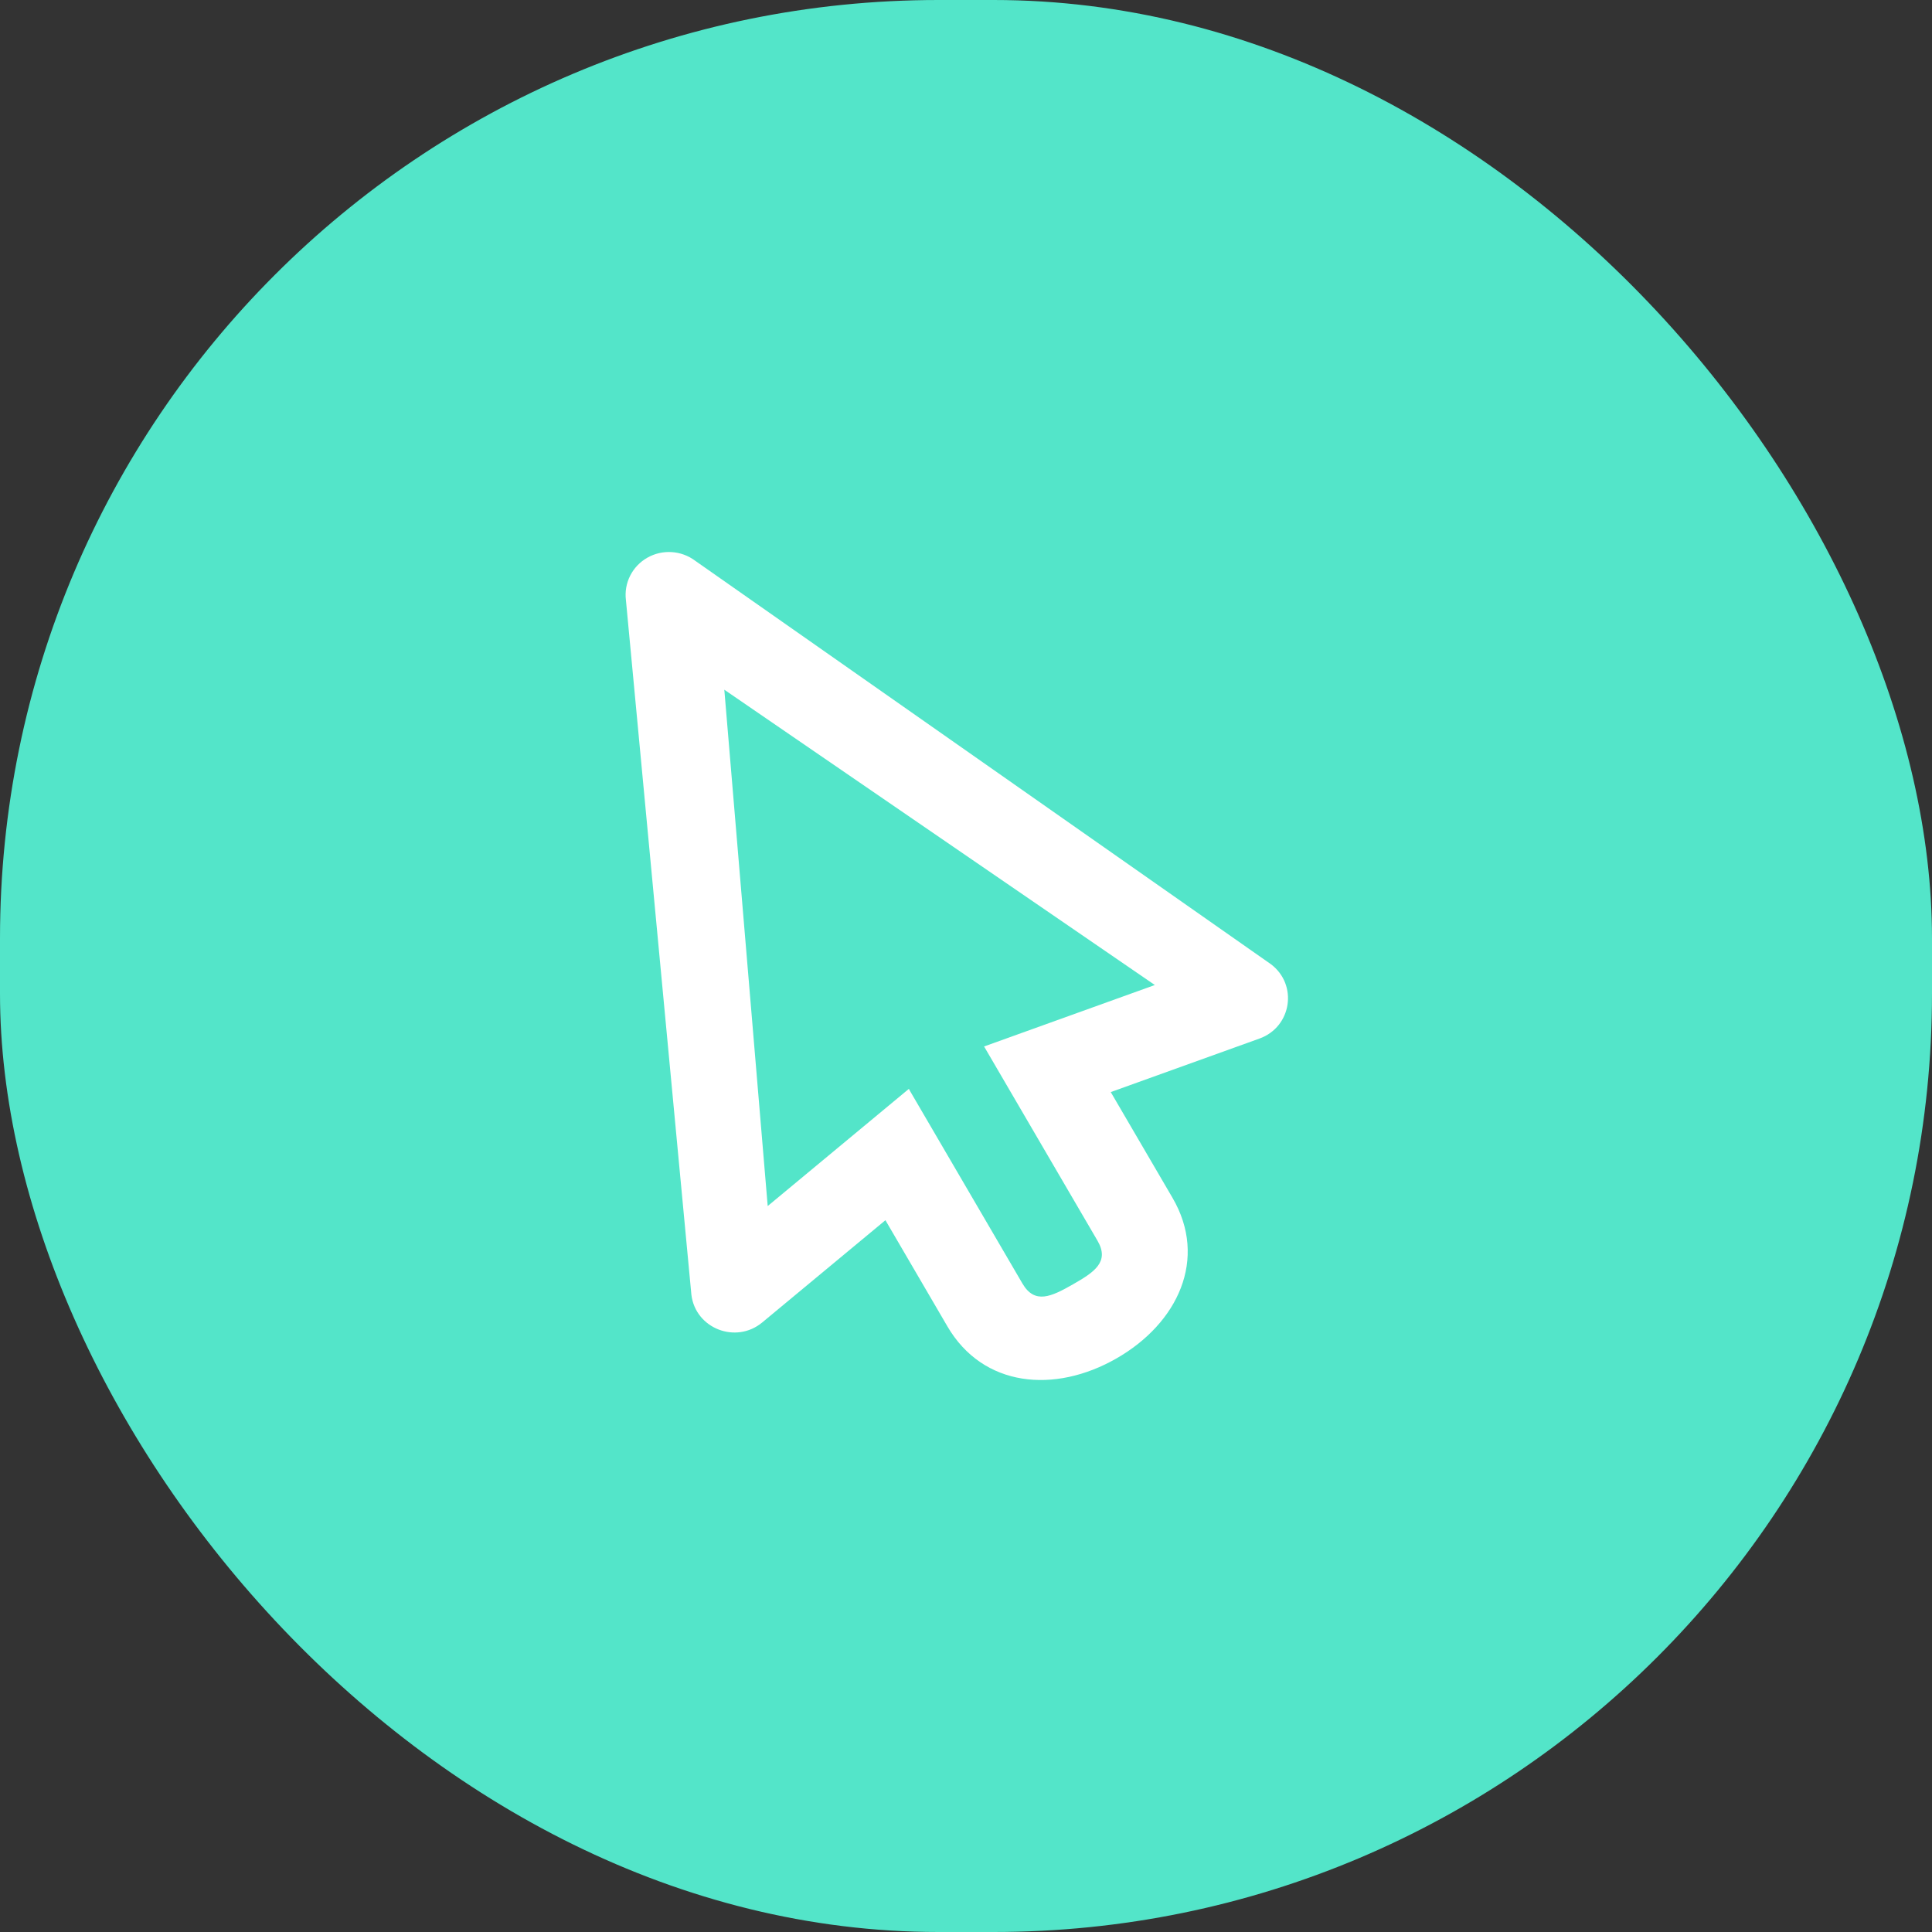
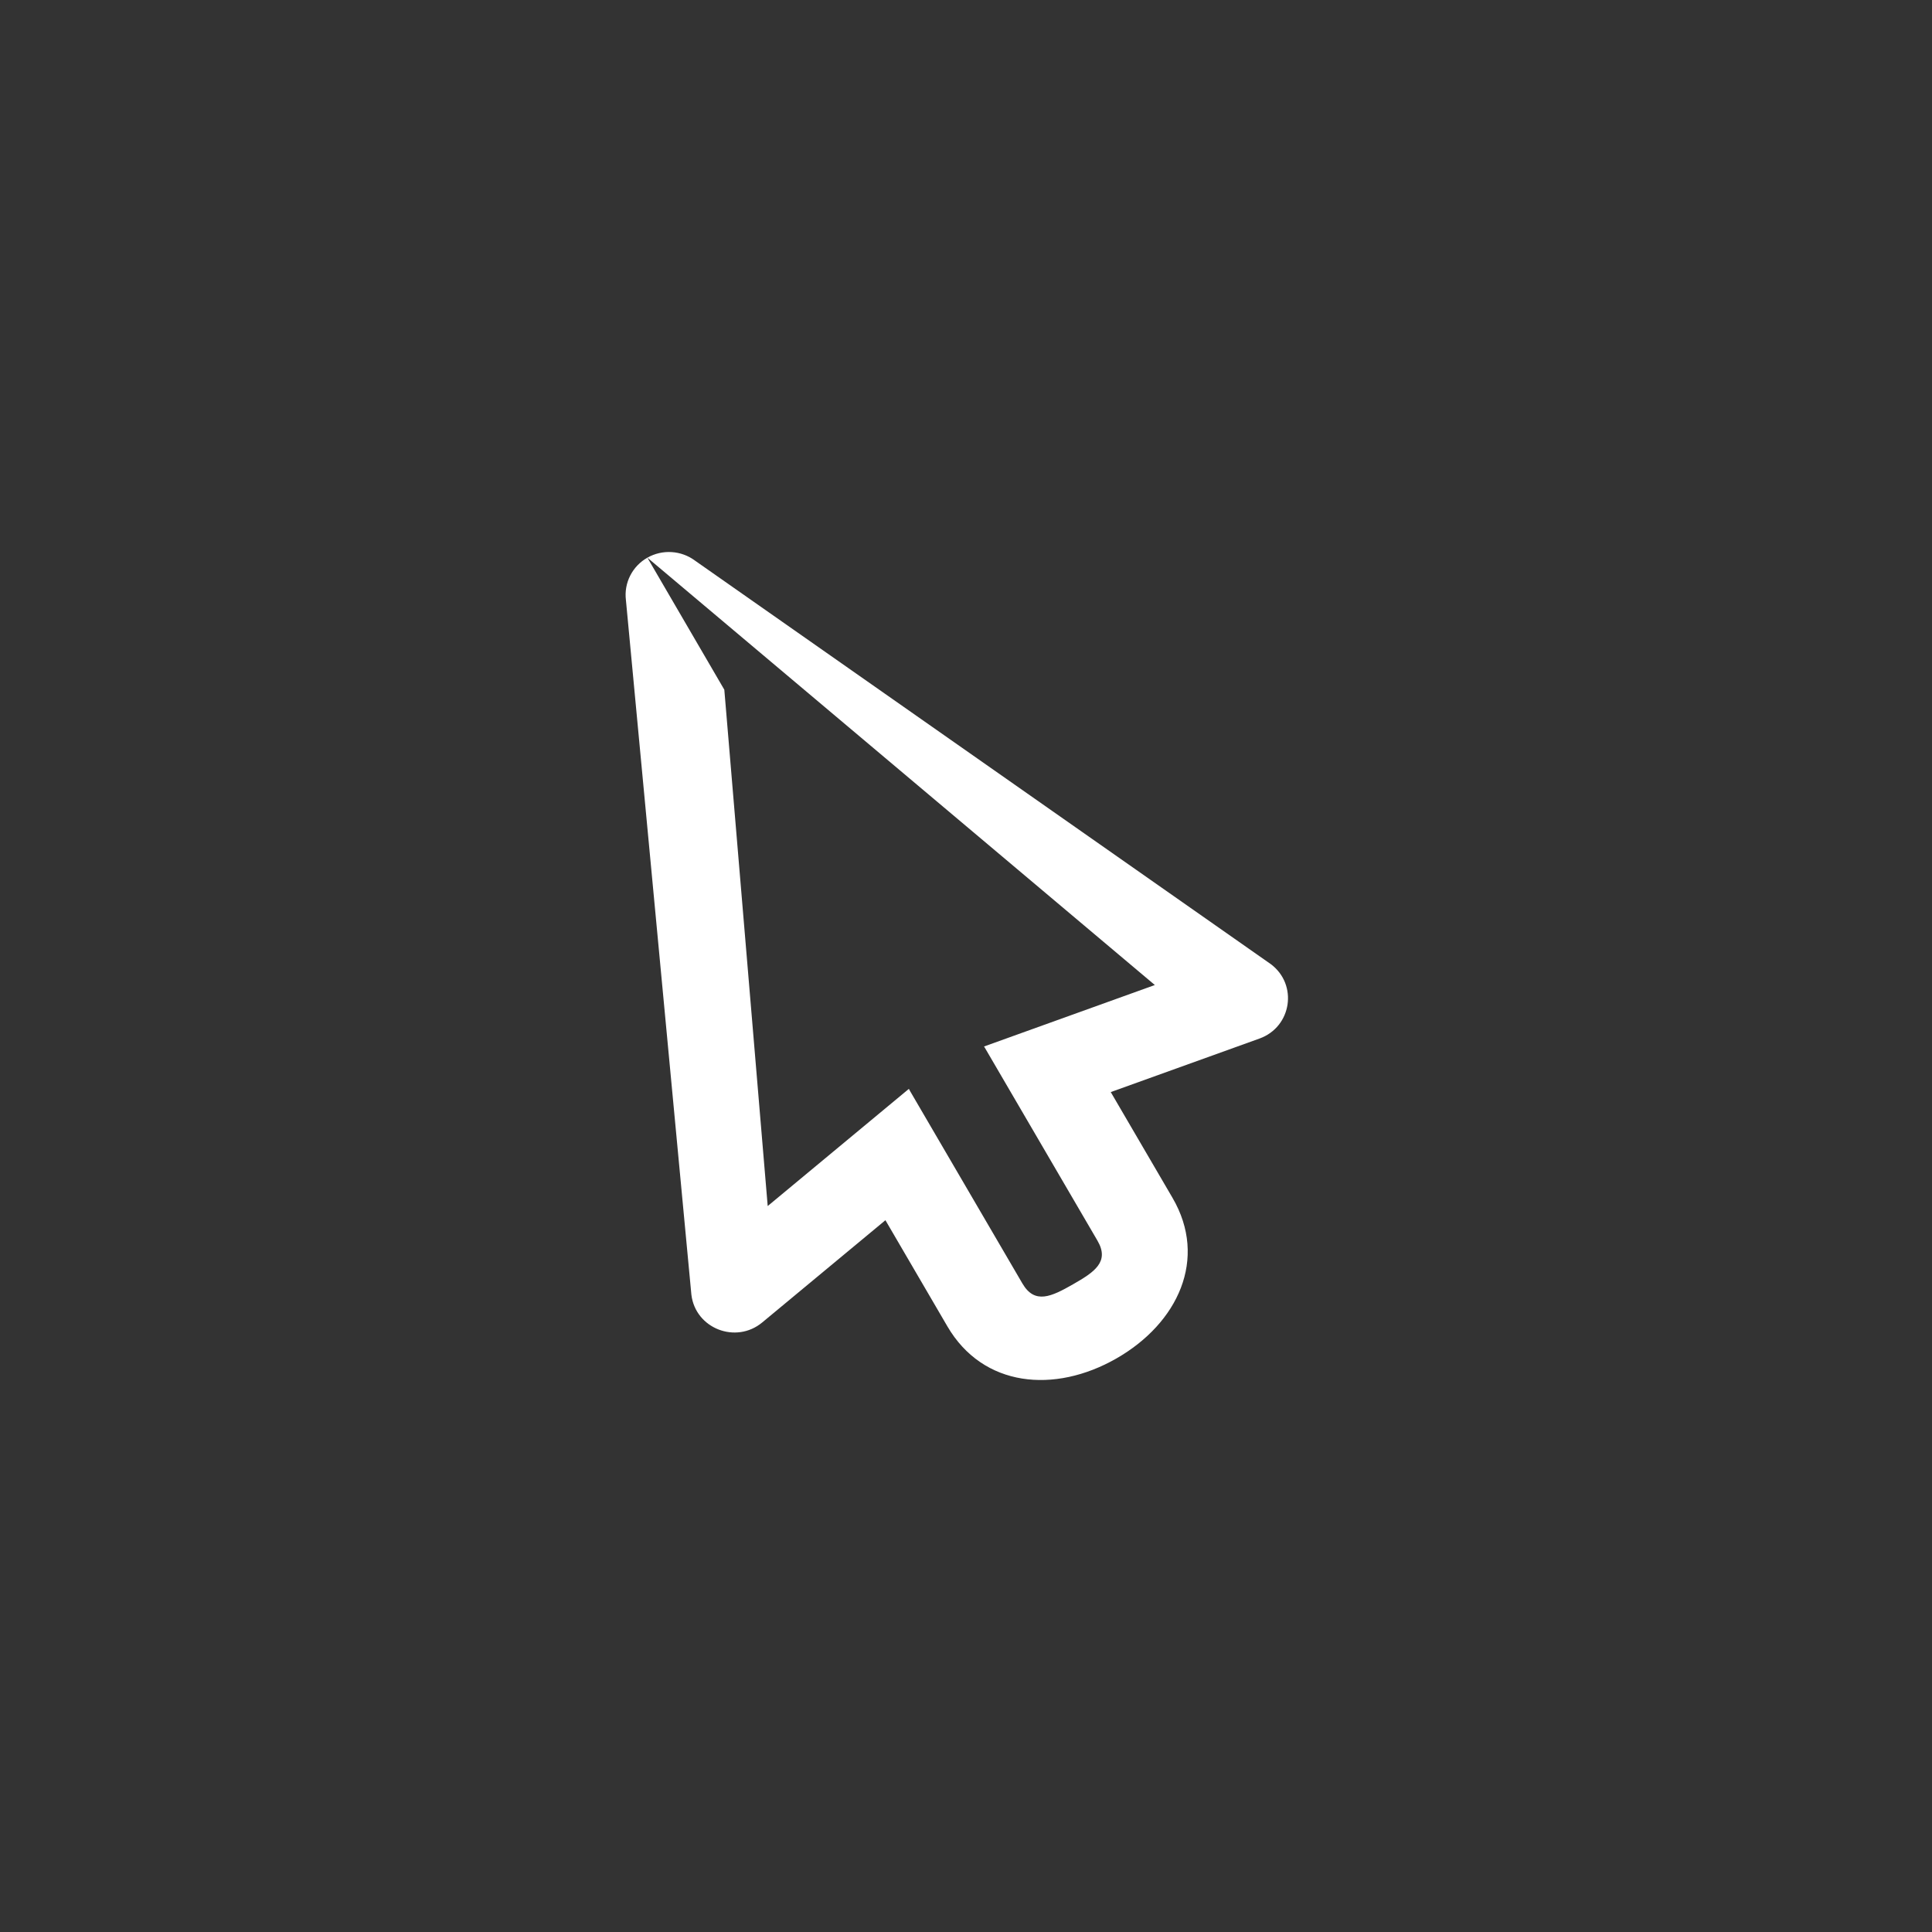
<svg xmlns="http://www.w3.org/2000/svg" width="105" height="105" viewBox="0 0 105 105" fill="none">
  <rect x="0" y="0" width="105" height="105" fill="#333333" stroke="none" />
-   <rect width="105" height="105" rx="51" fill="#53E5C9" />
-   <path d="M35.184 30.308C34.782 30.536 34.457 30.876 34.249 31.286C34.042 31.695 33.961 32.156 34.017 32.611L37.576 70.371C37.803 72.205 39.996 73.059 41.426 71.872L48.121 66.316L51.488 72.084C53.424 75.4 57.313 75.749 60.666 73.834C64.02 71.919 65.659 68.415 63.723 65.099L60.367 59.352L68.45 56.443C70.206 55.811 70.553 53.507 69.062 52.396L37.771 30.468C37.403 30.194 36.961 30.033 36.501 30.005C36.042 29.976 35.584 30.082 35.184 30.308ZM39.365 37.484L62.763 53.534L53.479 56.875L53.523 56.941L59.645 67.427C60.317 68.579 59.477 69.136 58.312 69.801C57.147 70.466 56.239 70.907 55.566 69.755L49.444 59.27L49.396 59.177L41.723 65.546L39.365 37.484Z" fill="white" />
+   <path d="M35.184 30.308C34.782 30.536 34.457 30.876 34.249 31.286C34.042 31.695 33.961 32.156 34.017 32.611L37.576 70.371C37.803 72.205 39.996 73.059 41.426 71.872L48.121 66.316L51.488 72.084C53.424 75.4 57.313 75.749 60.666 73.834C64.02 71.919 65.659 68.415 63.723 65.099L60.367 59.352L68.45 56.443C70.206 55.811 70.553 53.507 69.062 52.396L37.771 30.468C37.403 30.194 36.961 30.033 36.501 30.005C36.042 29.976 35.584 30.082 35.184 30.308ZL62.763 53.534L53.479 56.875L53.523 56.941L59.645 67.427C60.317 68.579 59.477 69.136 58.312 69.801C57.147 70.466 56.239 70.907 55.566 69.755L49.444 59.27L49.396 59.177L41.723 65.546L39.365 37.484Z" fill="white" />
</svg>